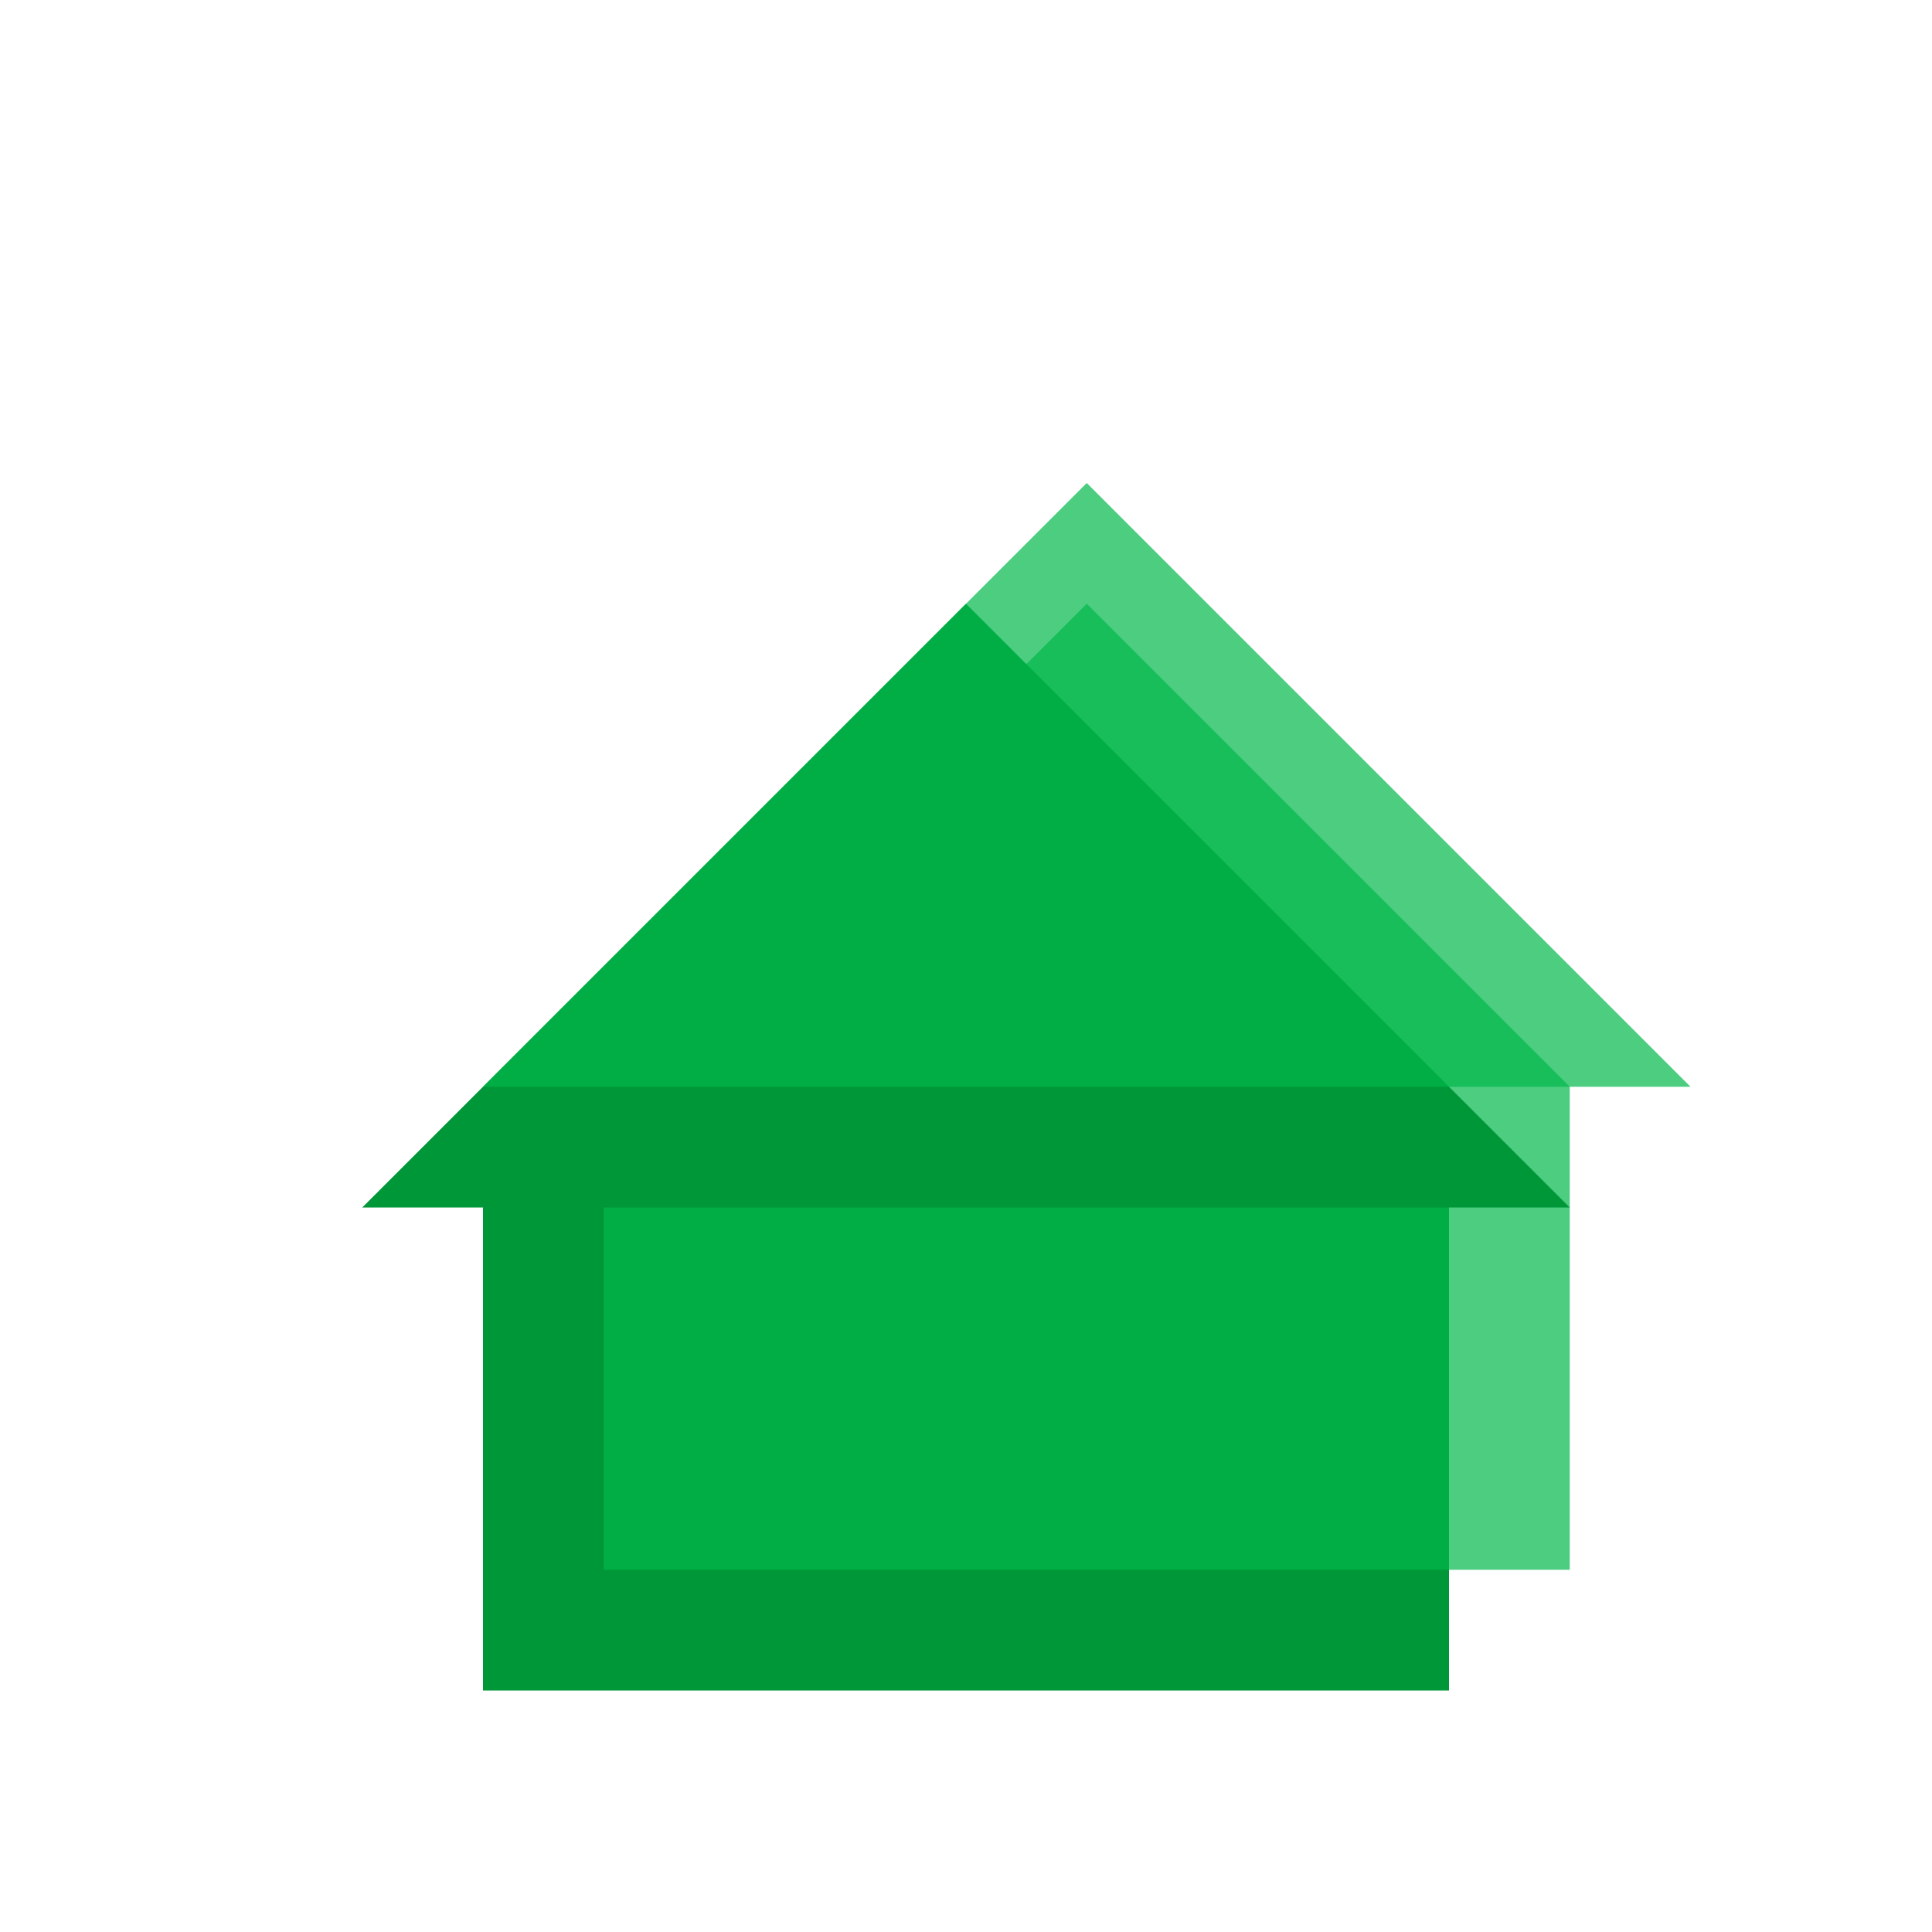
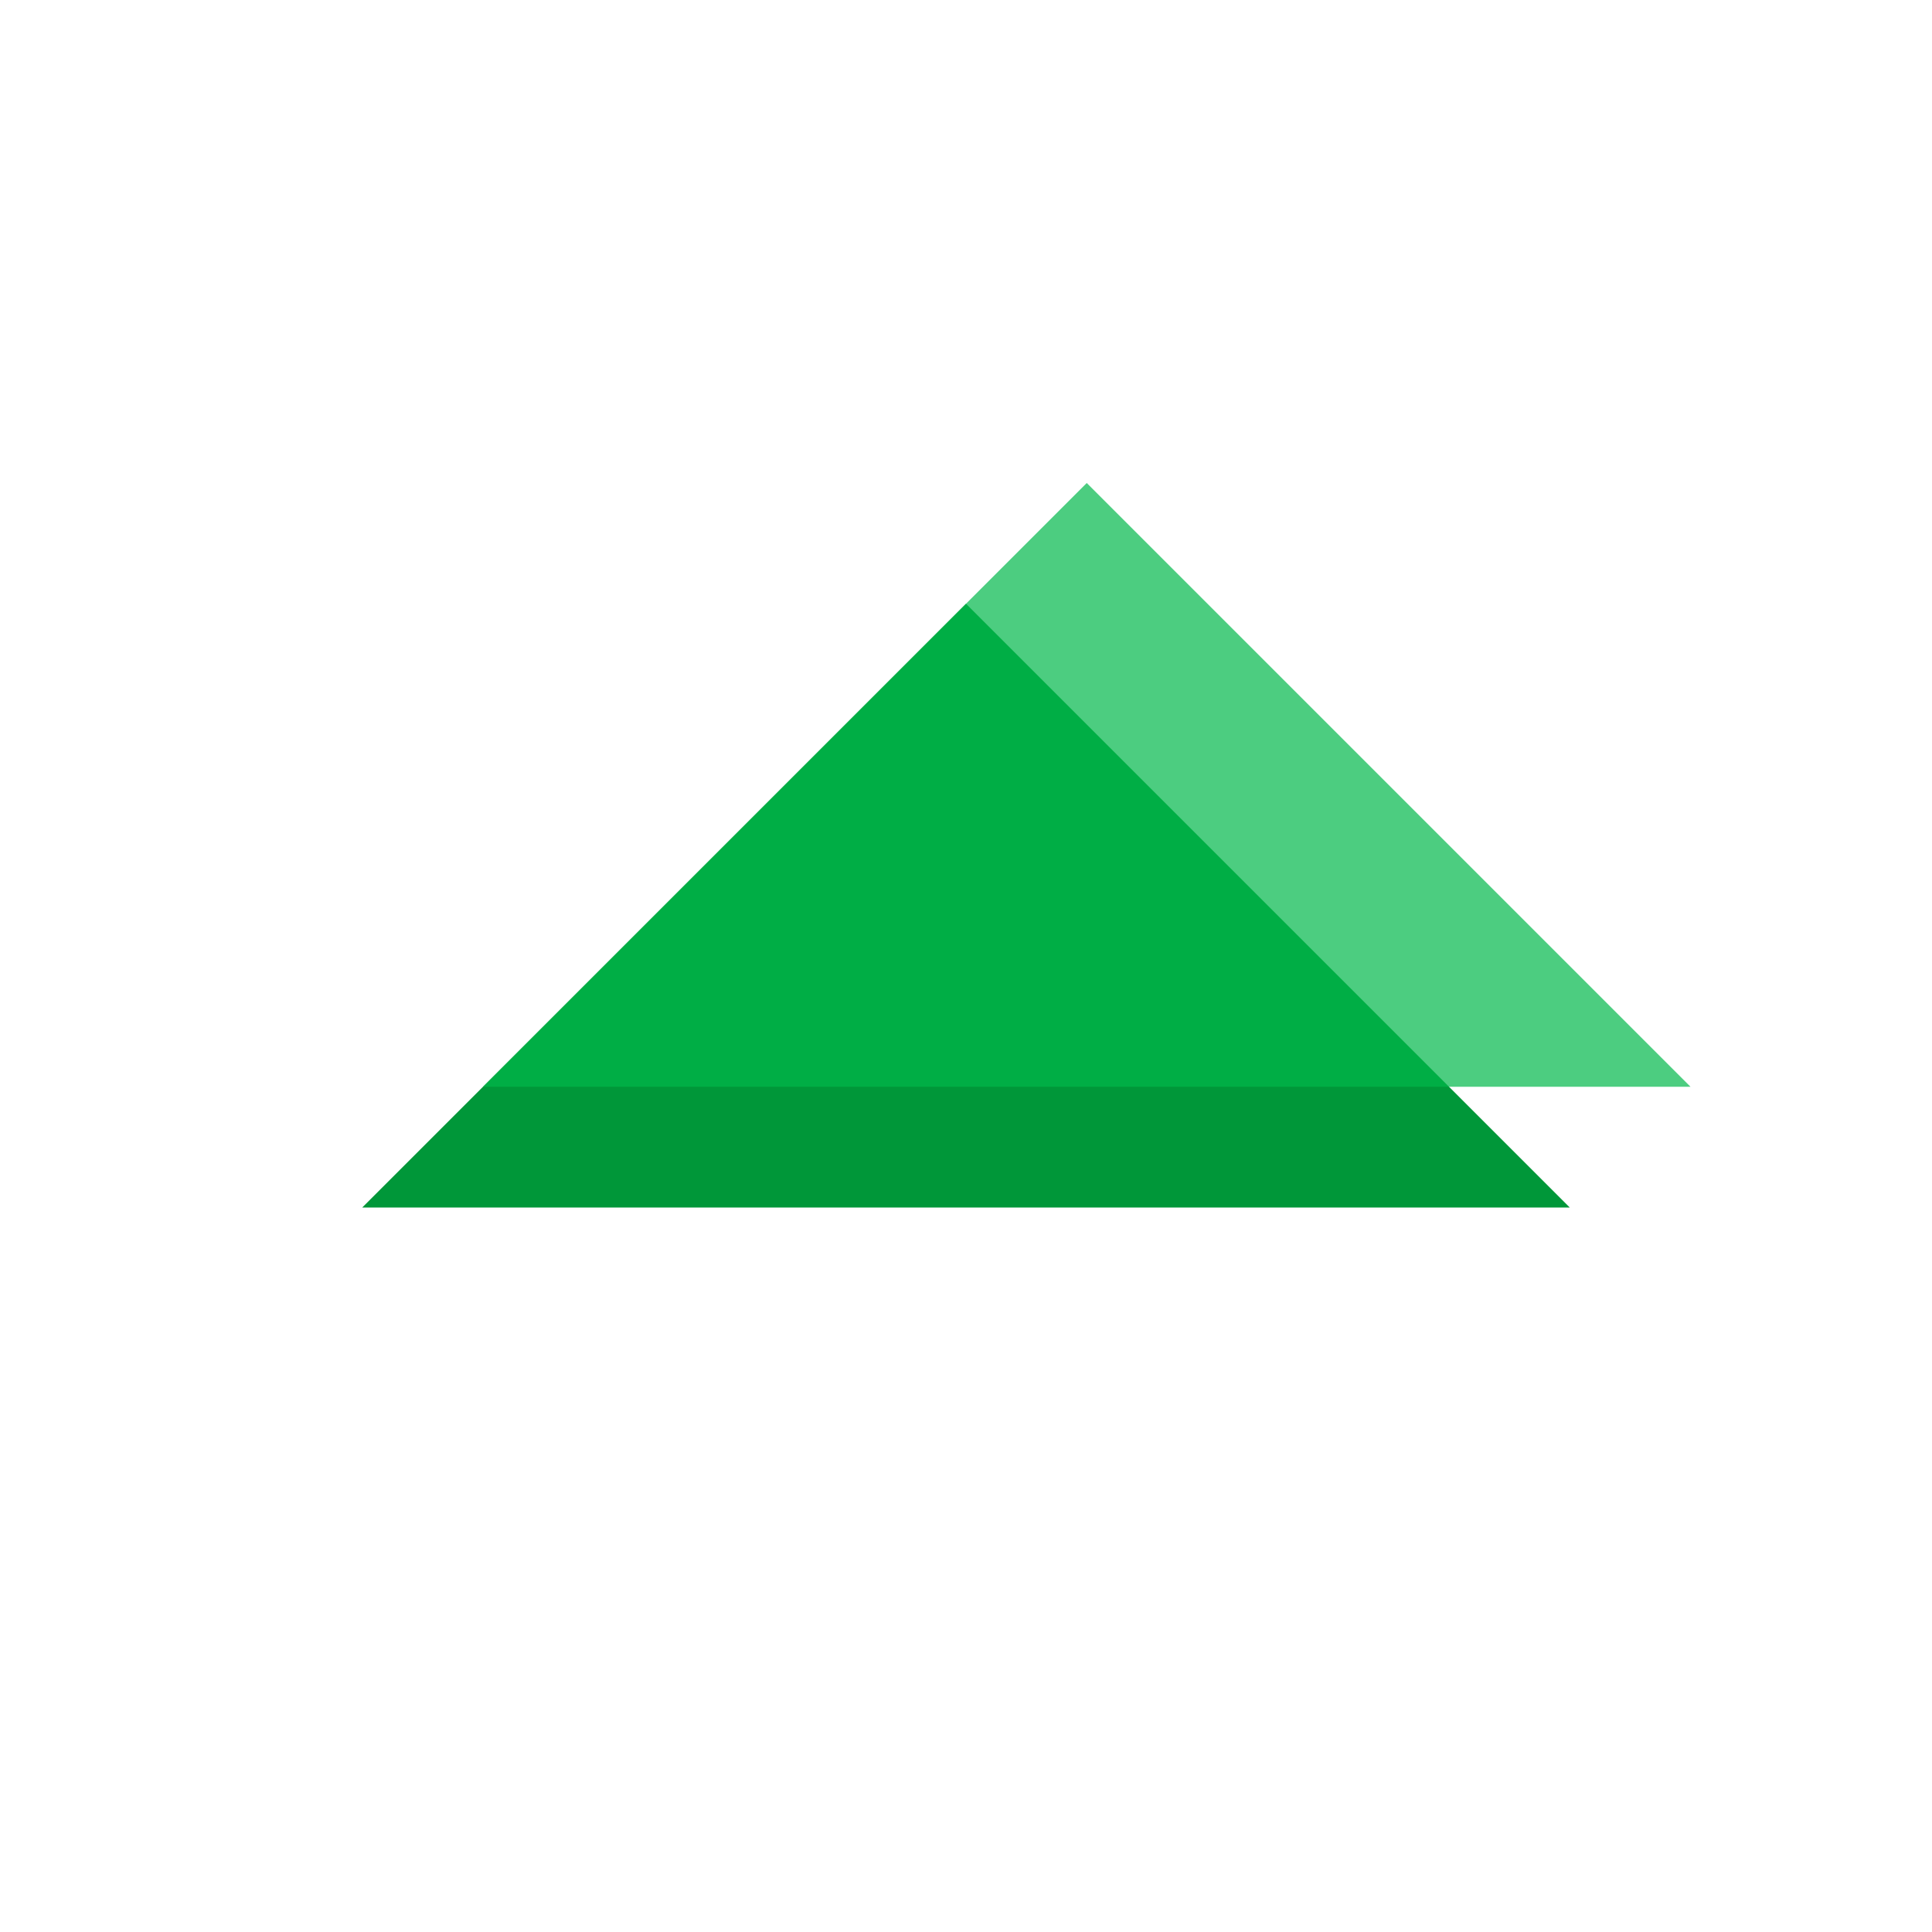
<svg xmlns="http://www.w3.org/2000/svg" width="32" height="32" viewBox="0 0 32 32">
-   <path d="M8 20 L8 28 L24 28 L24 20 L16 12 Z" fill="#009739" />
-   <path d="M10 18 L10 26 L26 26 L26 18 L18 10 Z" fill="#00B84A" opacity="0.7" />
  <path d="M6 20 L16 10 L26 20 Z" fill="#009739" />
  <path d="M8 18 L18 8 L28 18 Z" fill="#00B84A" opacity="0.7" />
</svg>